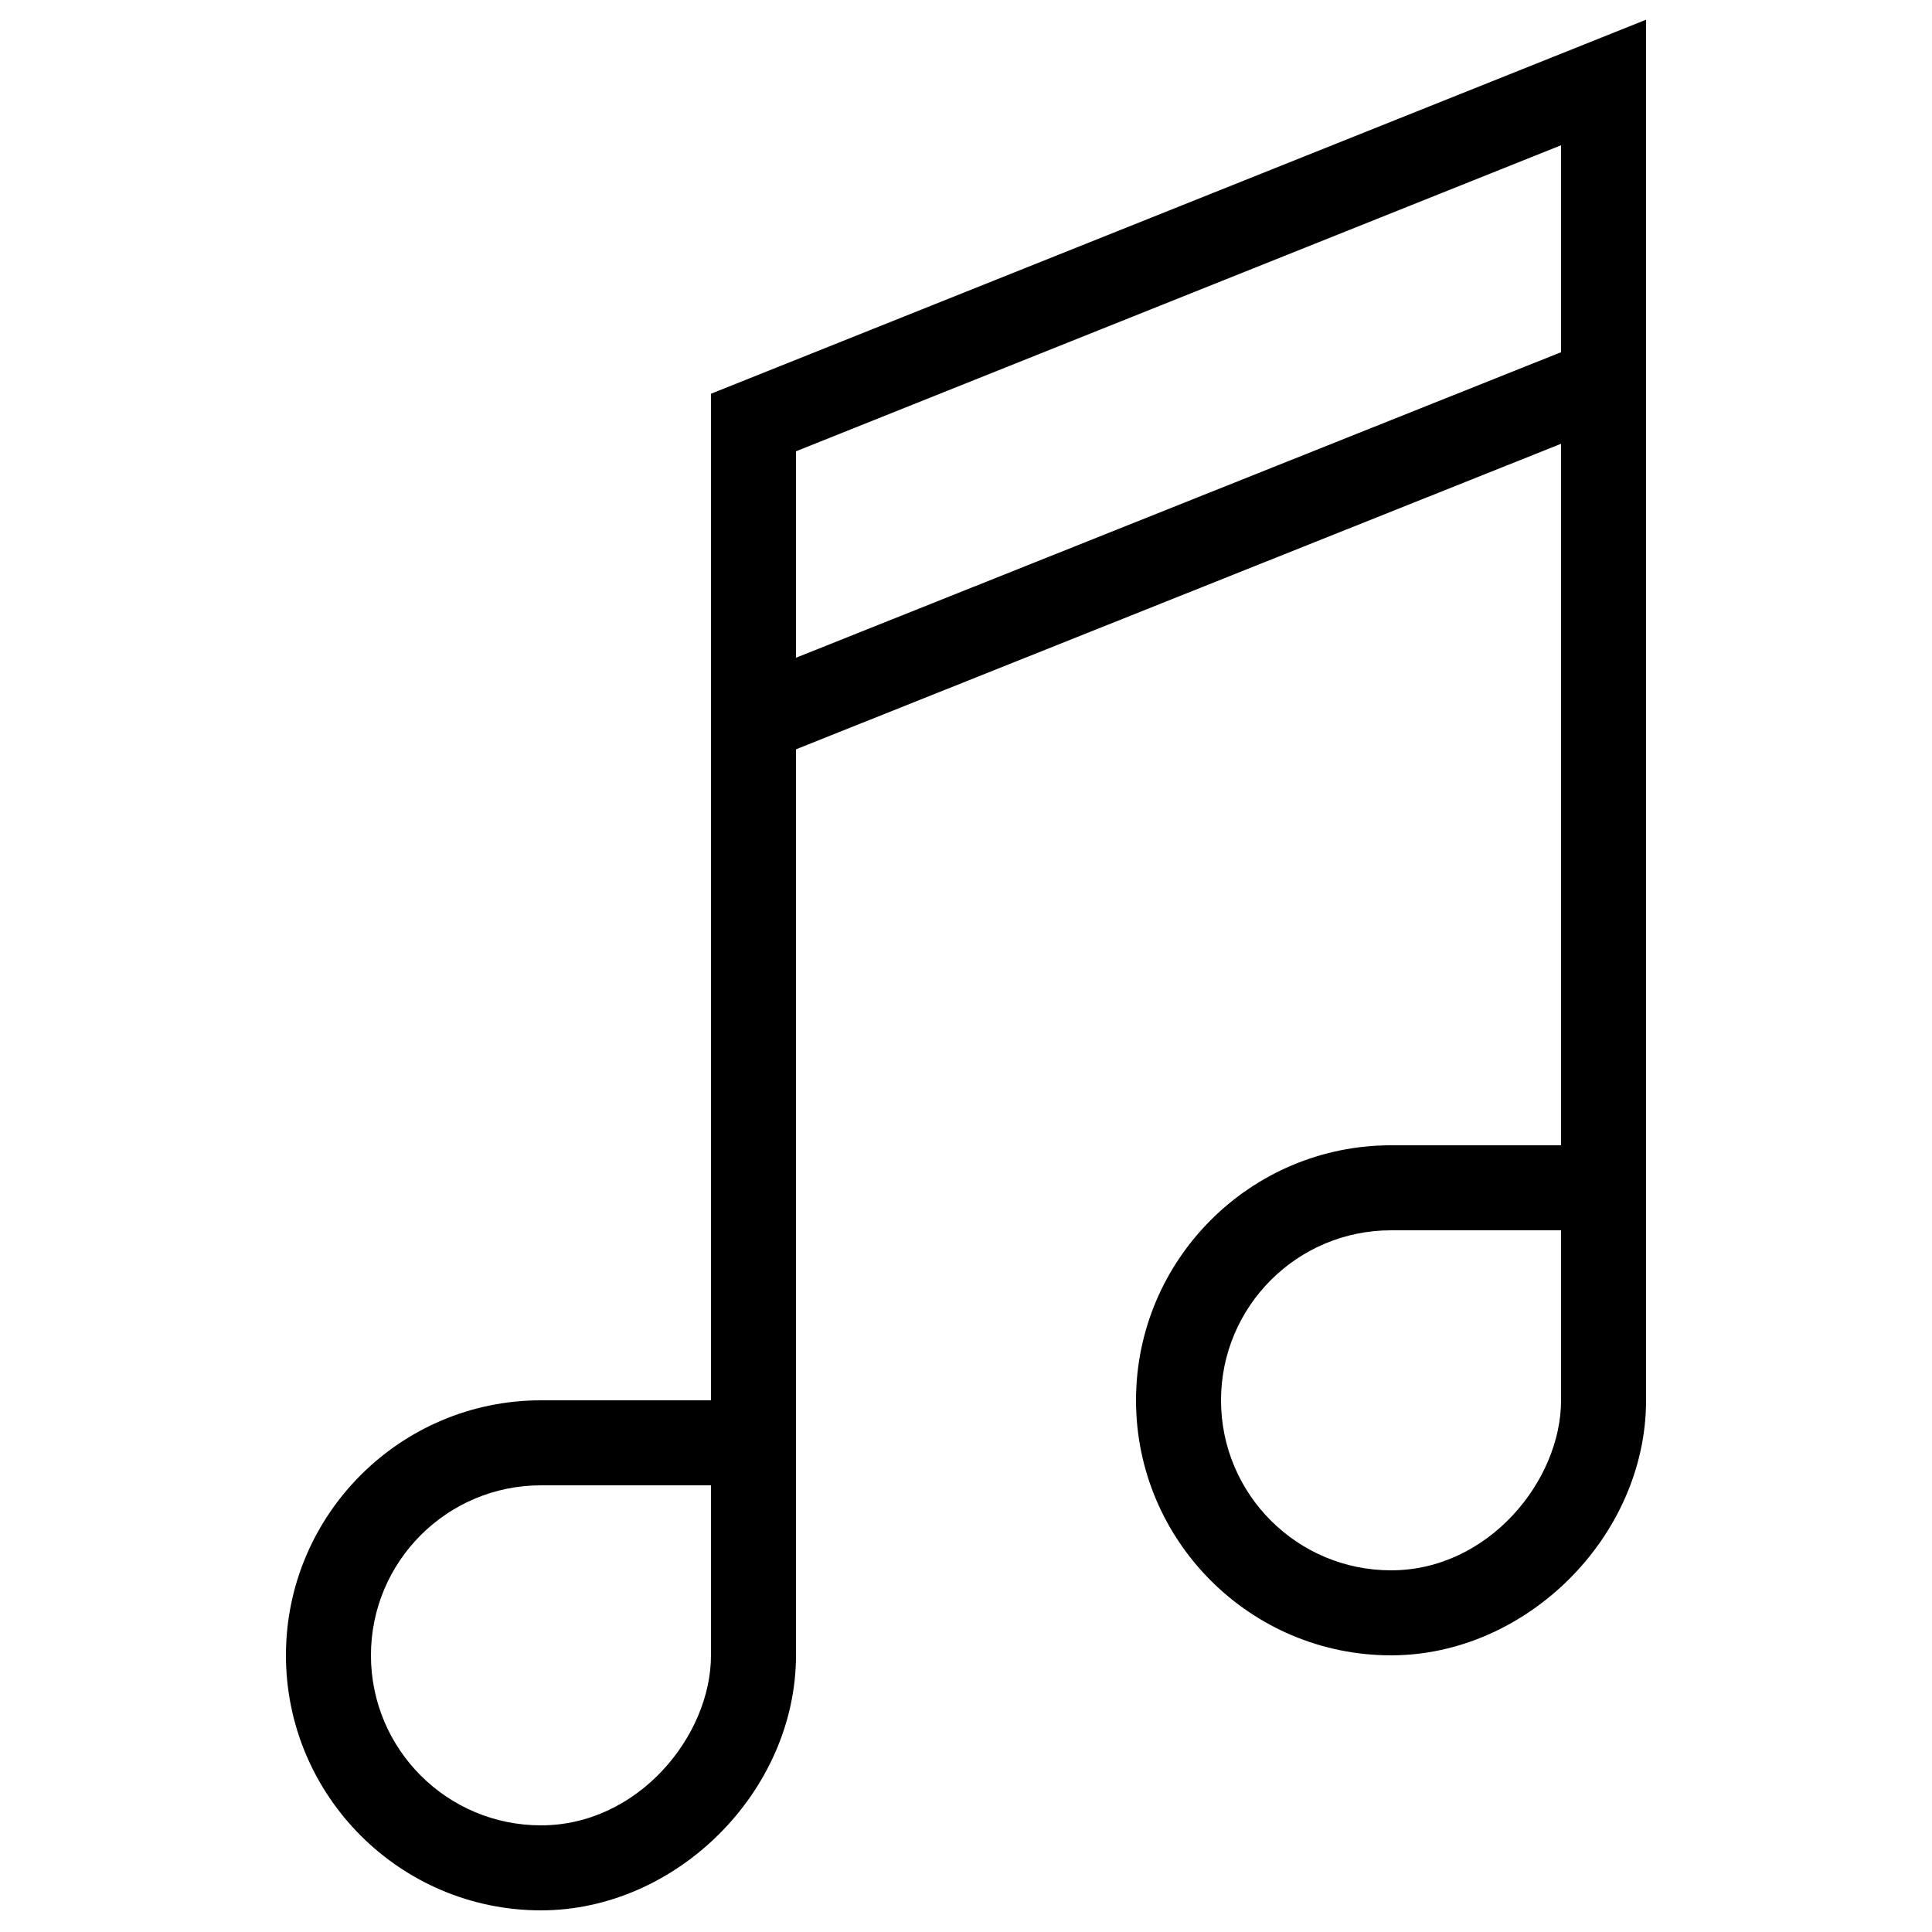
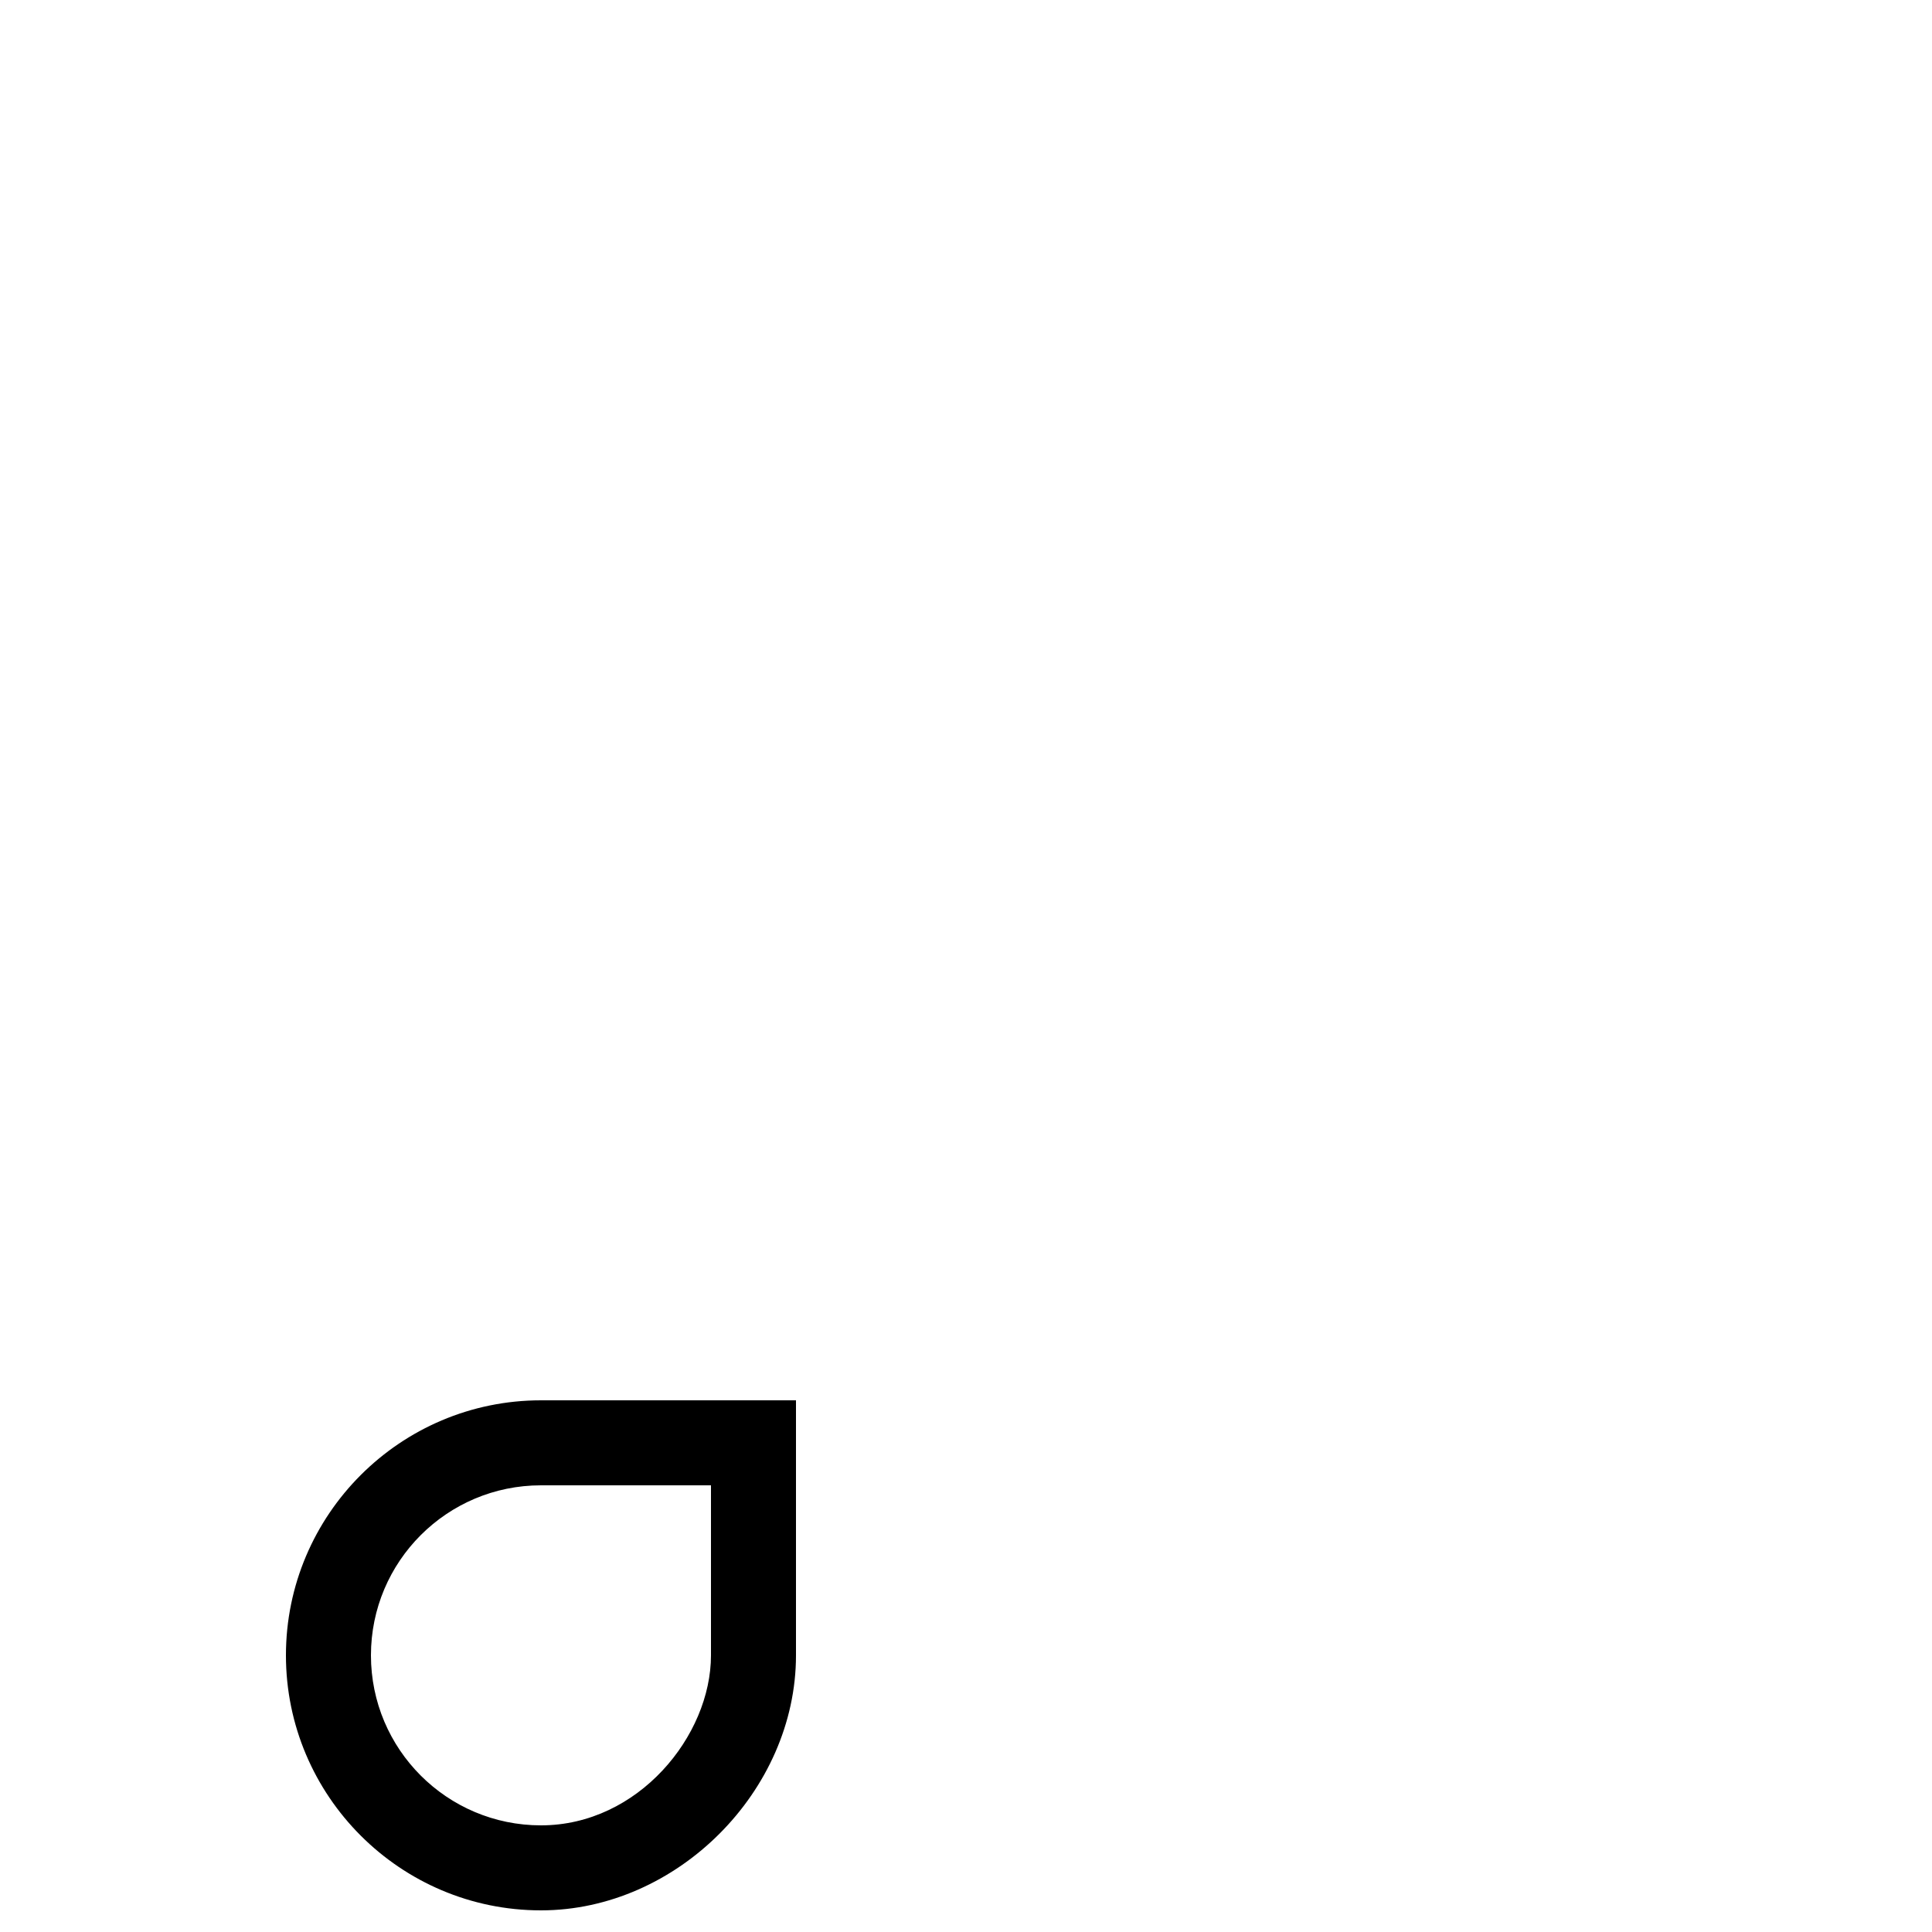
<svg xmlns="http://www.w3.org/2000/svg" version="1.1" id="Layer_1" x="0px" y="0px" viewBox="0 0 500 500" style="enable-background:new 0 0 500 500;" xml:space="preserve">
  <g id="Expanded">
    <g>
      <g>
        <path d="M140,494.4c-36.4,0-66-29.6-66-66s29.6-66,66-66h66v66C206,463.5,175.2,494.4,140,494.4z M140,384.4     c-24.3,0-44,19.7-44,44c0,24.3,19.7,44,44,44c25.2,0,44-23.2,44-44v-44H140z" />
      </g>
      <g>
-         <path d="M360,428.4c-36.4,0-66-29.6-66-66s29.6-66,66-66h66v66C426,397.5,395.2,428.4,360,428.4z M360,318.4     c-24.3,0-44,19.7-44,44s19.7,44,44,44c25.2,0,44-23.2,44-44v-44H360z" />
-       </g>
+         </g>
      <g>
-         <polygon points="206,373.4 184,373.4 184,101.9 426,5.1 426,307.4 404,307.4 404,37.6 206,116.8    " />
-       </g>
+         </g>
      <g>
-         <rect x="186.5" y="131.4" transform="matrix(0.929 -0.371 0.371 0.929 -31.061 123.356)" width="237" height="22" />
-       </g>
+         </g>
    </g>
  </g>
</svg>